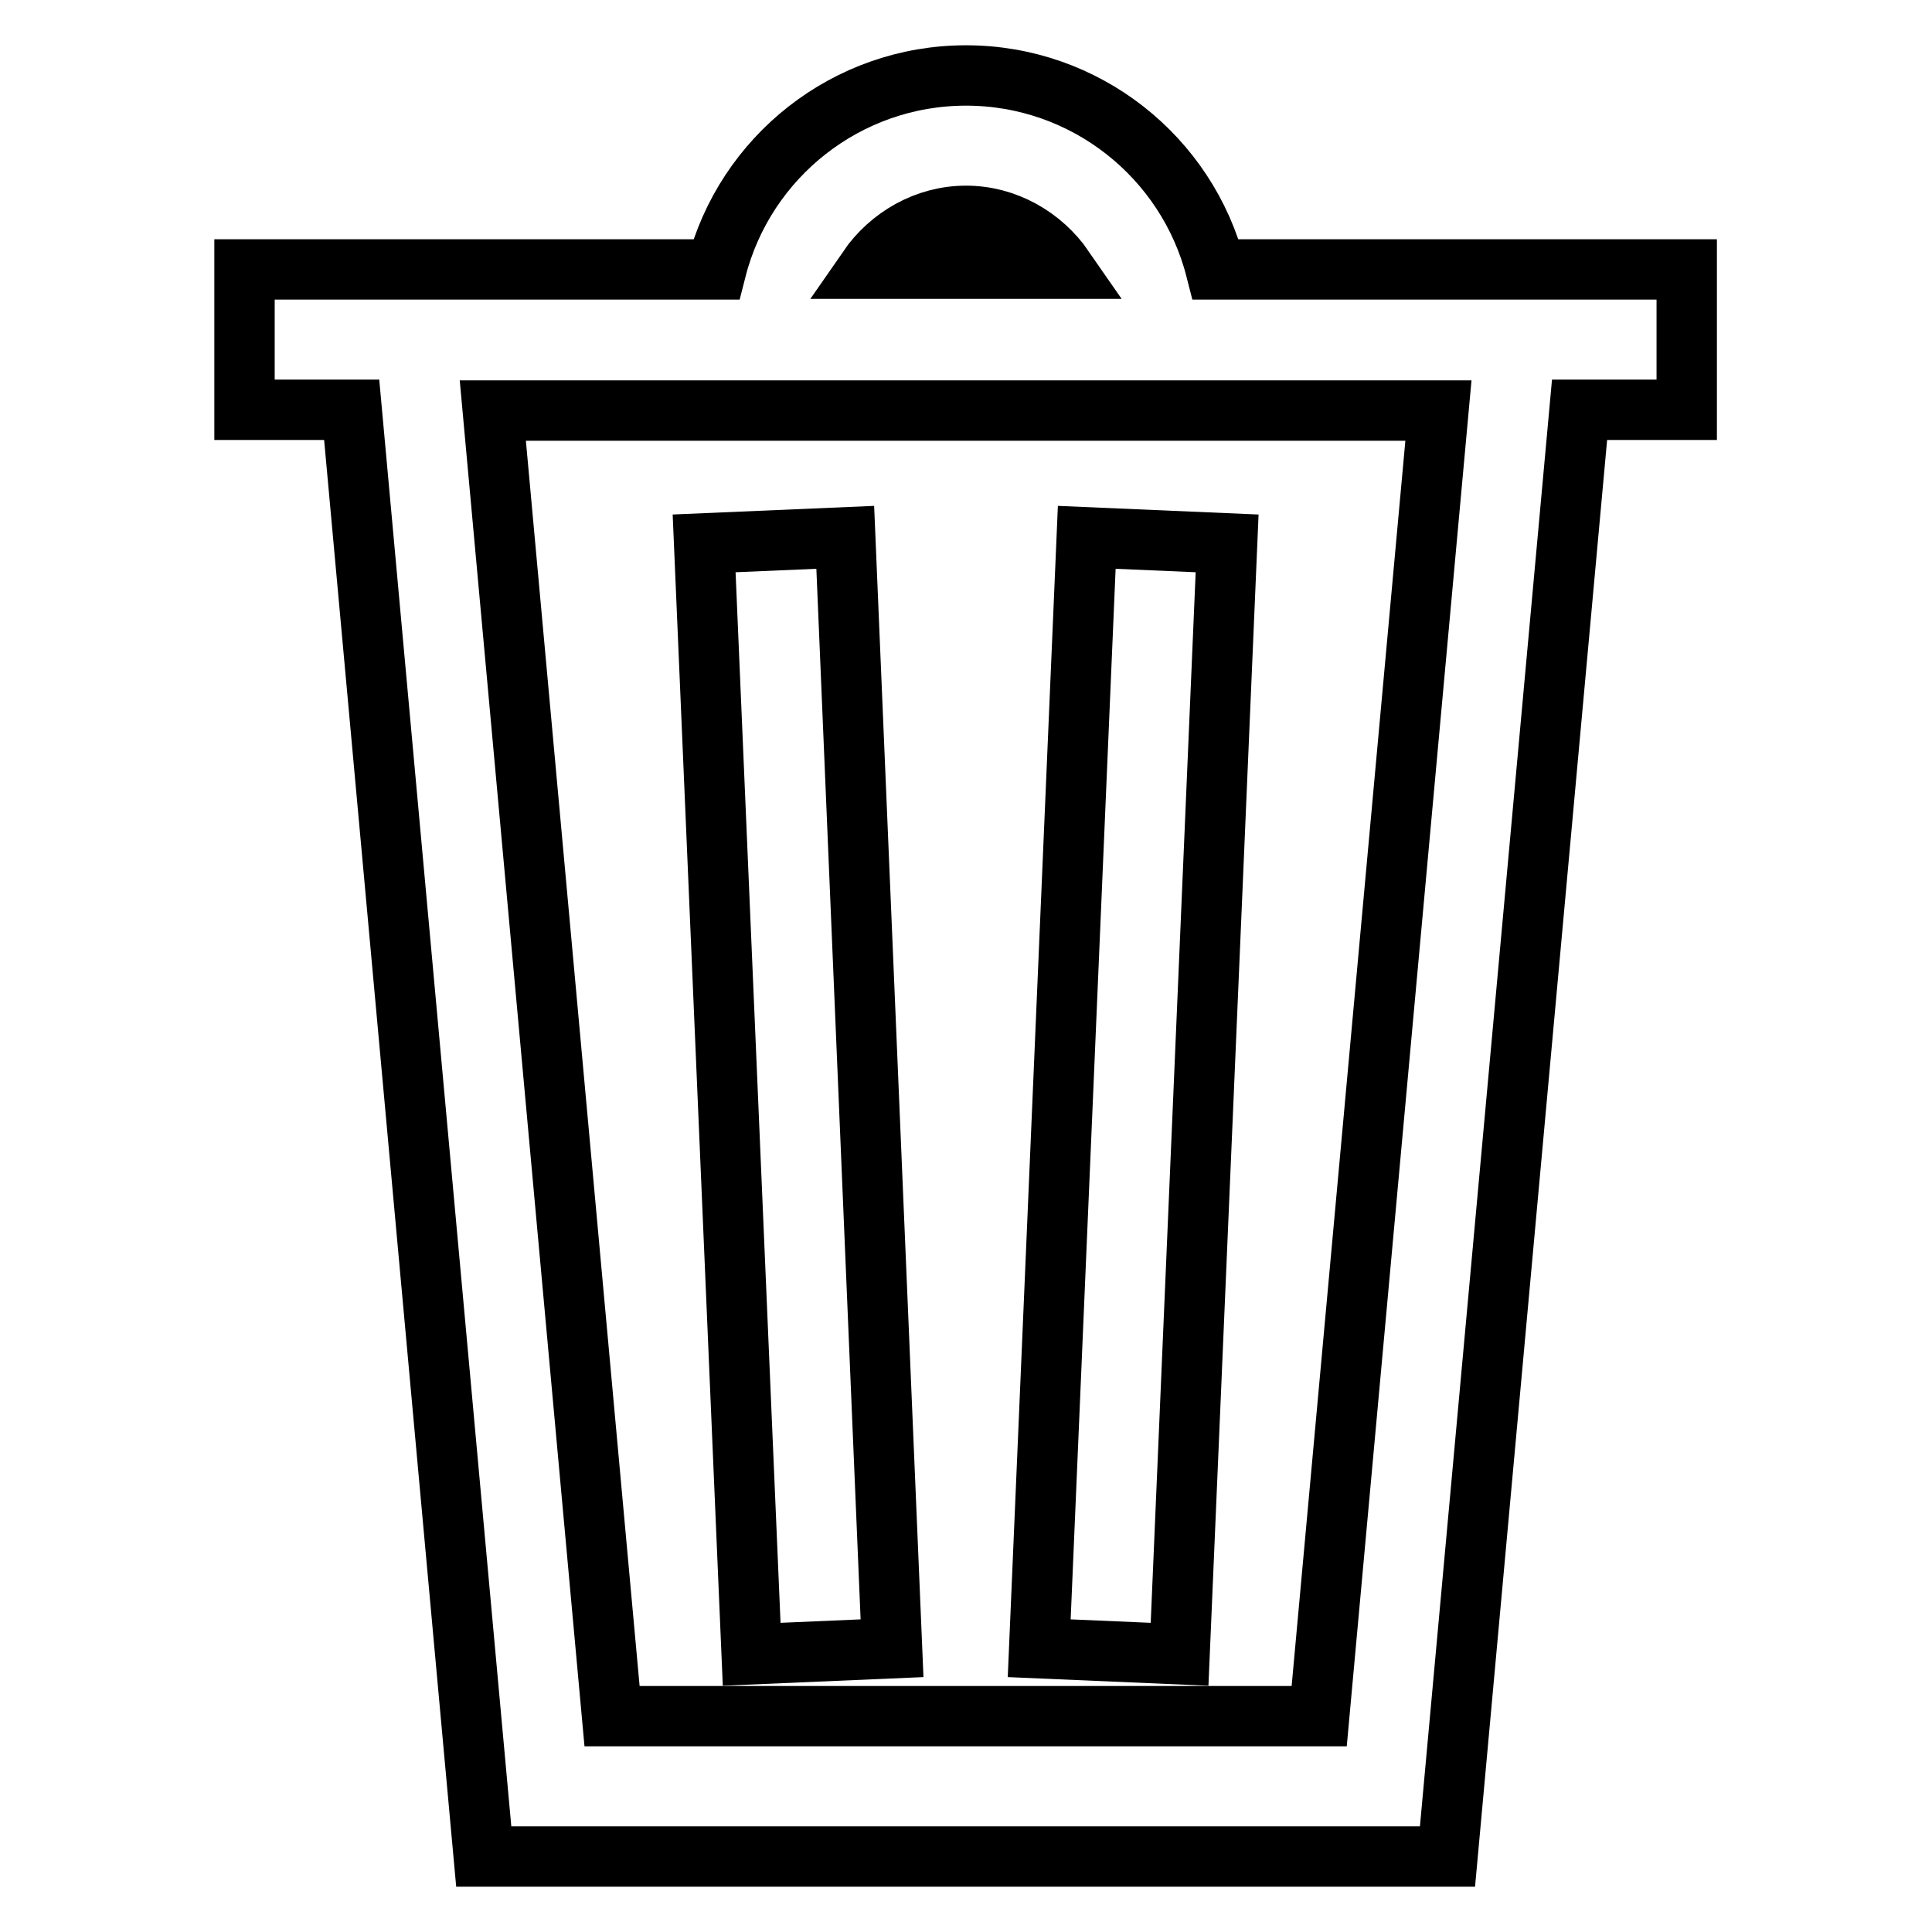
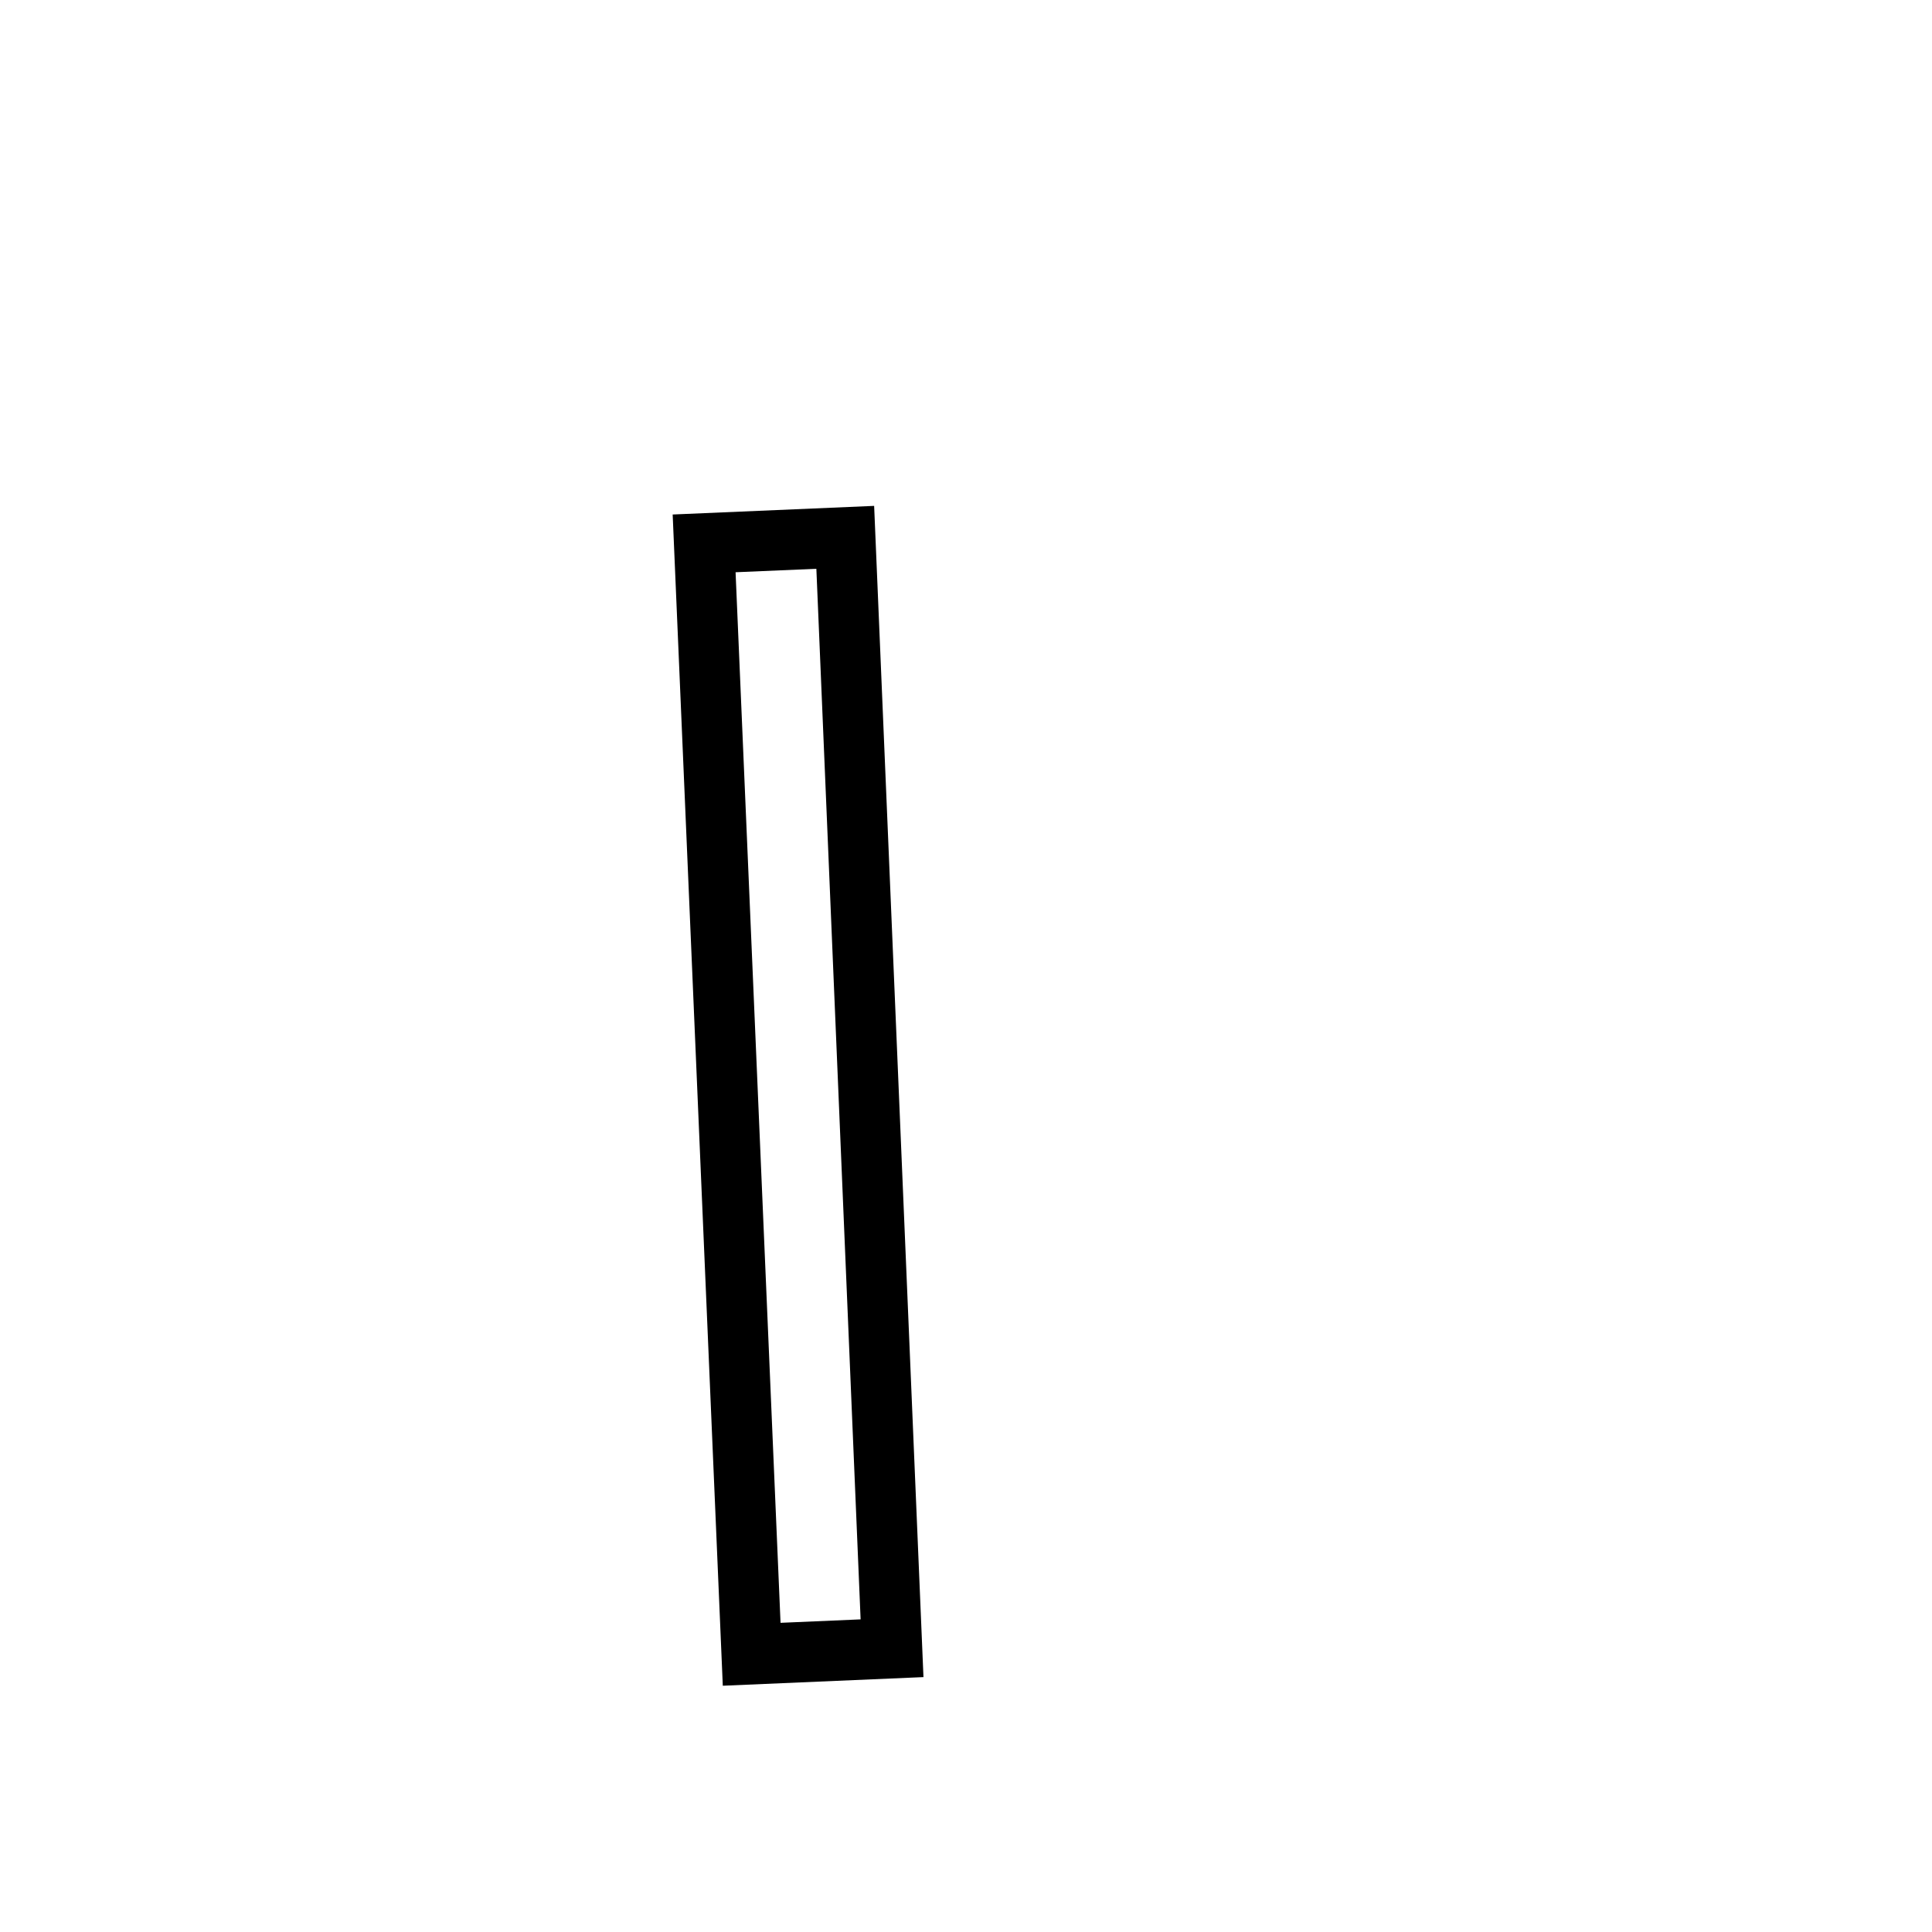
<svg xmlns="http://www.w3.org/2000/svg" version="1.1" x="0px" y="0px" viewBox="0 0 256 256" enable-background="new 0 0 256 256" xml:space="preserve">
  <g>
    <g>
      <path stroke-width="8" fill-opacity="0" stroke="#000000" d="M93.3,72l6.3,147.2l18.6-0.8L112,71.2L93.3,72z" />
-       <path stroke-width="8" fill-opacity="0" stroke="#000000" d="M137.7,218.4l18.6,0.8L162.6,72L144,71.2L137.7,218.4z" />
-       <path stroke-width="8" fill-opacity="0" stroke="#000000" d="M161.1,35.7C157.3,20.8,143.8,10,128,10c-15.8,0-29.3,10.8-33.1,25.7H32.4v18.6h14.2L64.1,246h127.7l17.5-191.7h14.2V35.7L161.1,35.7L161.1,35.7z M128,28.6c5.3,0,10.1,2.8,13,7H115C117.9,31.4,122.7,28.6,128,28.6z M81.1,227.4l-15.8-173h125.3l-15.8,173H81.1z" />
    </g>
  </g>
</svg>